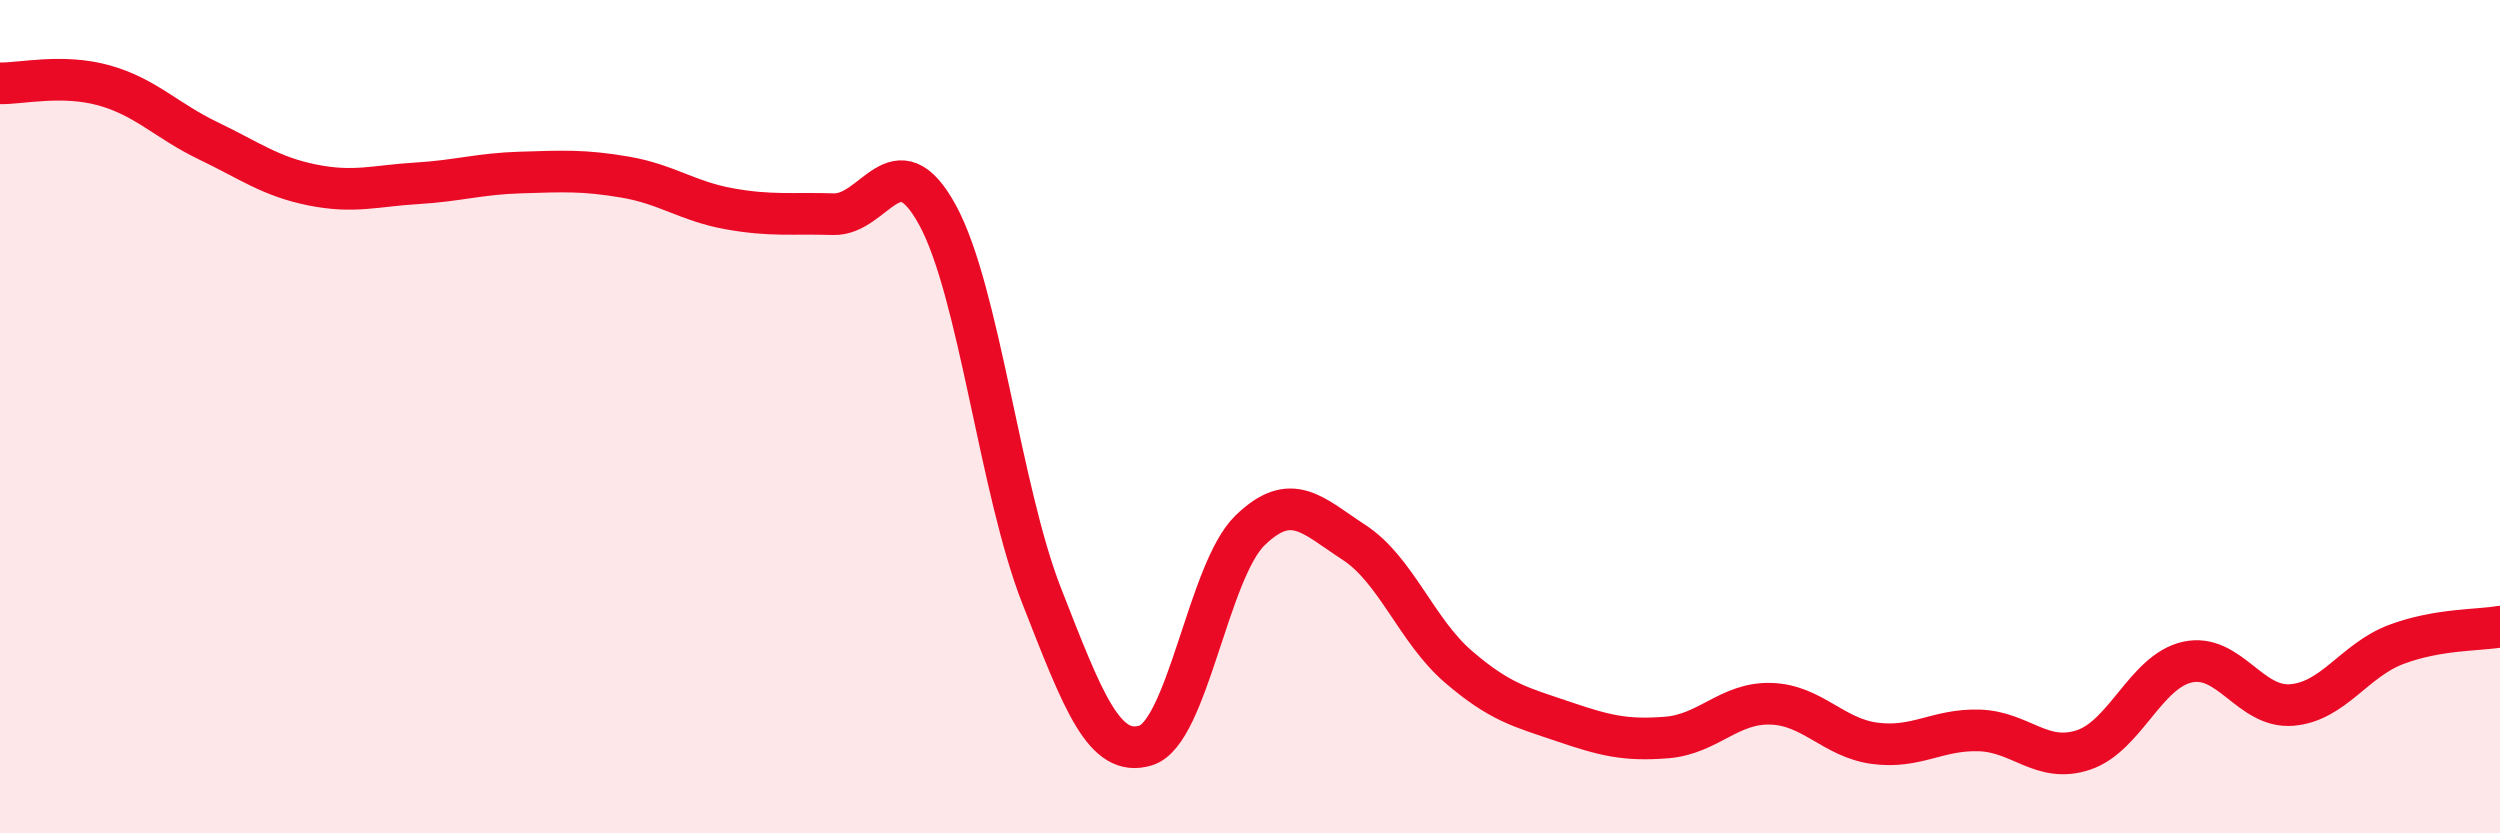
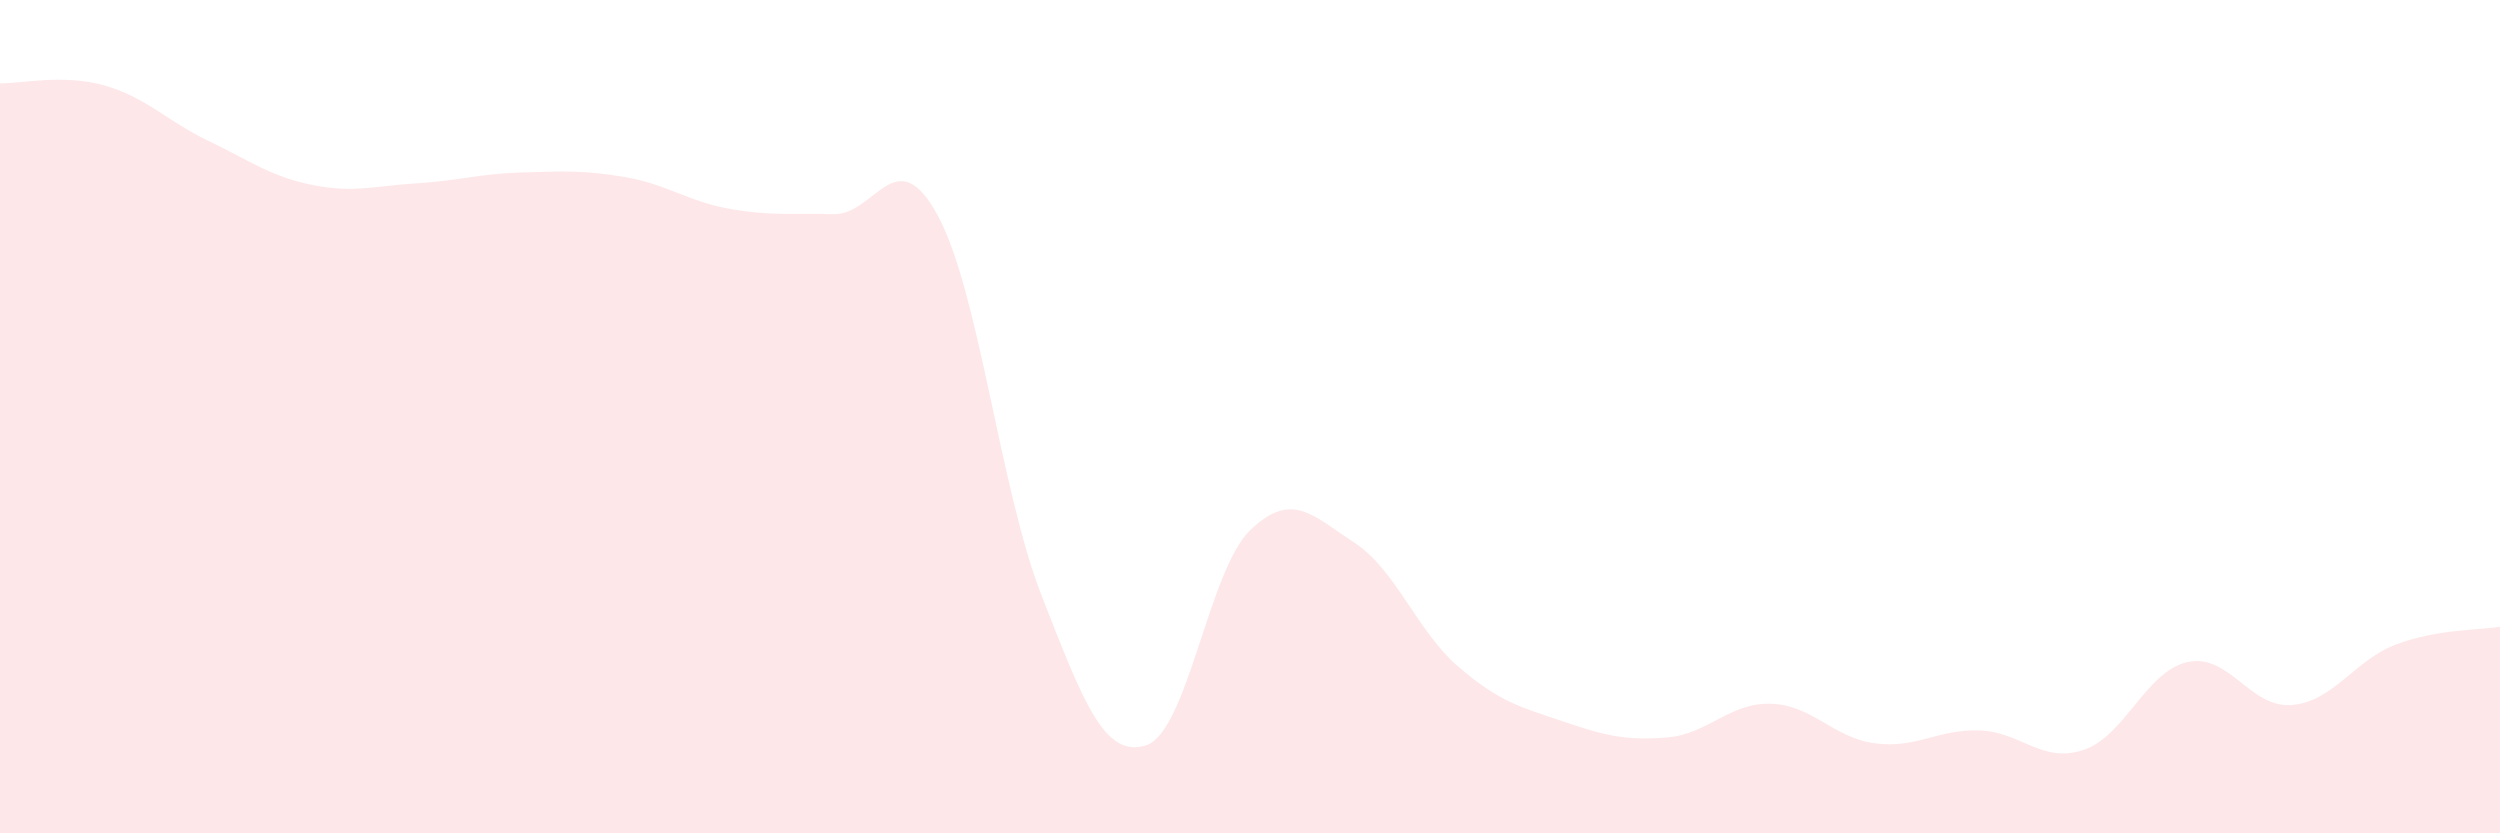
<svg xmlns="http://www.w3.org/2000/svg" width="60" height="20" viewBox="0 0 60 20">
  <path d="M 0,2 C 0.5,2.01 1.5,1.77 2.5,2.05 C 3.5,2.33 4,2.9 5,3.38 C 6,3.86 6.5,4.24 7.5,4.44 C 8.5,4.64 9,4.46 10,4.4 C 11,4.34 11.5,4.17 12.5,4.14 C 13.5,4.11 14,4.08 15,4.25 C 16,4.42 16.5,4.83 17.5,5.01 C 18.5,5.19 19,5.11 20,5.14 C 21,5.17 21.5,3.33 22.5,5.16 C 23.5,6.99 24,11.75 25,14.3 C 26,16.85 26.5,18.2 27.5,17.89 C 28.5,17.58 29,13.7 30,12.73 C 31,11.76 31.5,12.37 32.5,13.02 C 33.5,13.67 34,15.14 35,16 C 36,16.86 36.5,16.97 37.5,17.31 C 38.5,17.65 39,17.78 40,17.7 C 41,17.62 41.5,16.86 42.5,16.89 C 43.5,16.92 44,17.71 45,17.84 C 46,17.97 46.5,17.5 47.5,17.53 C 48.5,17.56 49,18.33 50,18 C 51,17.67 51.5,16.11 52.5,15.89 C 53.5,15.67 54,17 55,16.92 C 56,16.84 56.5,15.85 57.5,15.47 C 58.5,15.09 59.5,15.13 60,15.04L60 20L0 20Z" fill="#EB0A25" opacity="0.1" stroke-linecap="round" stroke-linejoin="round" />
-   <path d="M 0,2 C 0.5,2.01 1.5,1.77 2.5,2.05 C 3.5,2.33 4,2.9 5,3.38 C 6,3.86 6.5,4.24 7.5,4.44 C 8.5,4.64 9,4.46 10,4.4 C 11,4.34 11.5,4.17 12.5,4.14 C 13.5,4.11 14,4.08 15,4.25 C 16,4.42 16.5,4.83 17.5,5.01 C 18.5,5.19 19,5.11 20,5.14 C 21,5.17 21.5,3.33 22.5,5.16 C 23.5,6.99 24,11.75 25,14.3 C 26,16.85 26.5,18.2 27.5,17.89 C 28.5,17.58 29,13.7 30,12.73 C 31,11.76 31.5,12.37 32.5,13.02 C 33.5,13.67 34,15.14 35,16 C 36,16.86 36.5,16.97 37.5,17.31 C 38.5,17.65 39,17.78 40,17.7 C 41,17.62 41.5,16.86 42.5,16.89 C 43.5,16.92 44,17.71 45,17.84 C 46,17.97 46.5,17.5 47.5,17.53 C 48.5,17.56 49,18.33 50,18 C 51,17.67 51.5,16.11 52.5,15.89 C 53.5,15.67 54,17 55,16.92 C 56,16.84 56.5,15.85 57.5,15.47 C 58.5,15.09 59.5,15.13 60,15.04" stroke="#EB0A25" stroke-width="1" fill="none" stroke-linecap="round" stroke-linejoin="round" />
</svg>